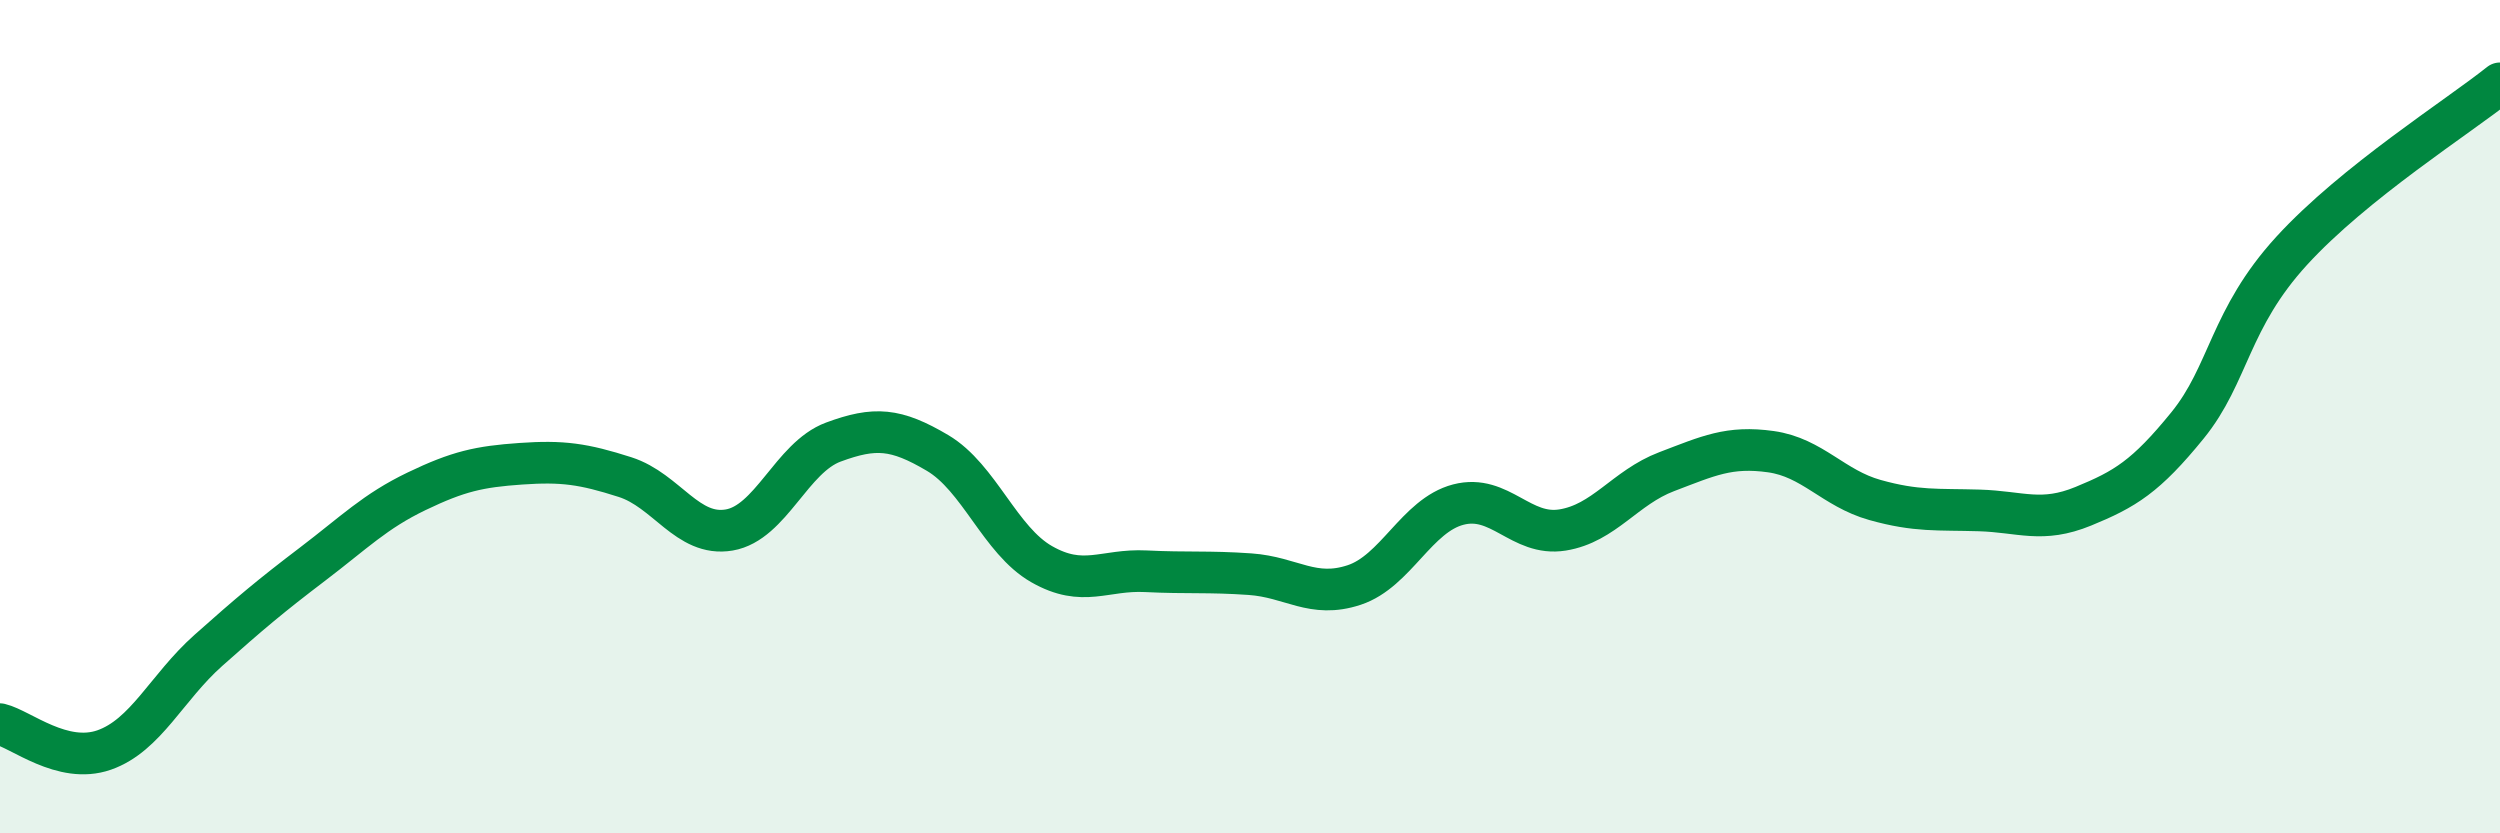
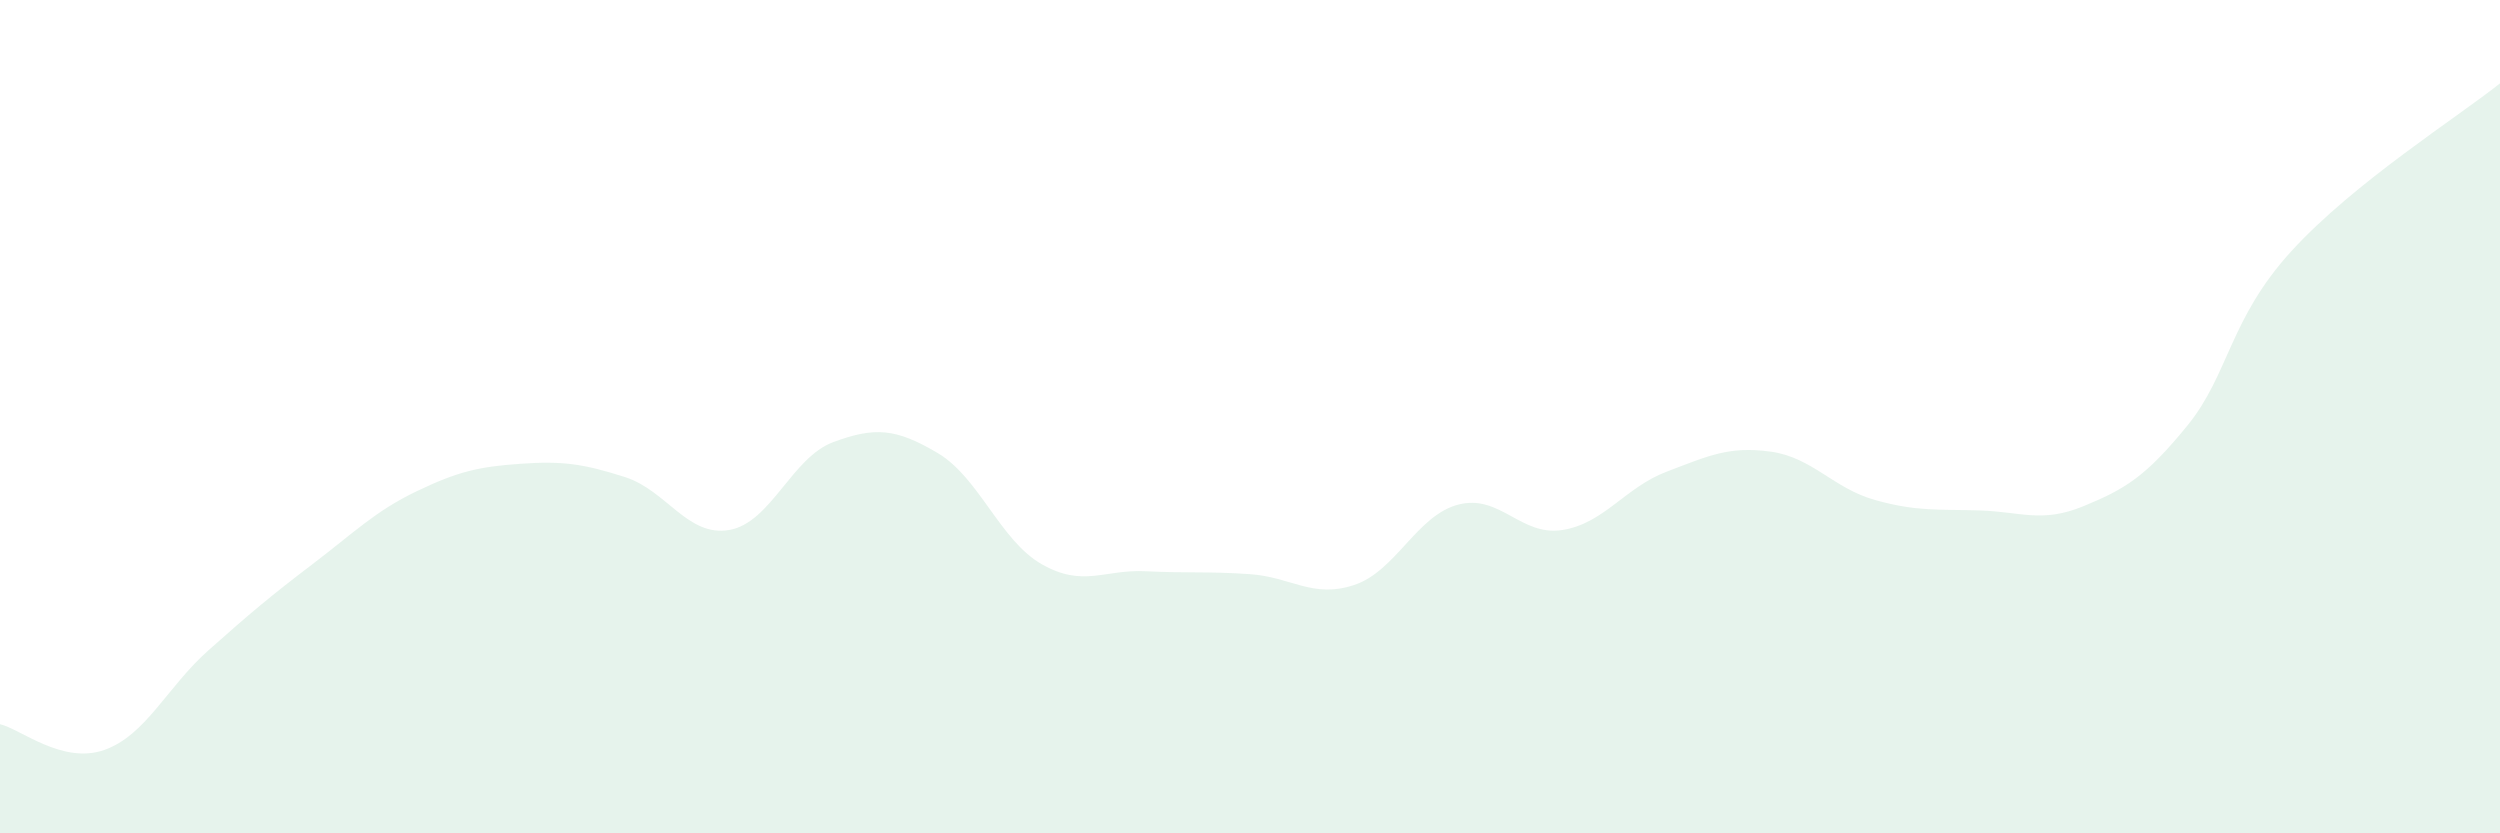
<svg xmlns="http://www.w3.org/2000/svg" width="60" height="20" viewBox="0 0 60 20">
  <path d="M 0,17.38 C 0.5,17.5 1.5,18.35 2.5,18 C 3.5,17.65 4,16.5 5,15.61 C 6,14.72 6.5,14.3 7.5,13.54 C 8.5,12.78 9,12.27 10,11.79 C 11,11.31 11.5,11.2 12.5,11.13 C 13.5,11.06 14,11.13 15,11.45 C 16,11.77 16.5,12.89 17.5,12.72 C 18.5,12.55 19,10.98 20,10.61 C 21,10.24 21.5,10.28 22.5,10.87 C 23.5,11.46 24,12.97 25,13.54 C 26,14.11 26.5,13.66 27.5,13.71 C 28.5,13.76 29,13.71 30,13.78 C 31,13.85 31.5,14.37 32.5,14.04 C 33.5,13.71 34,12.37 35,12.11 C 36,11.85 36.5,12.88 37.5,12.72 C 38.5,12.56 39,11.7 40,11.32 C 41,10.94 41.5,10.7 42.5,10.84 C 43.5,10.98 44,11.72 45,12 C 46,12.28 46.5,12.22 47.5,12.25 C 48.5,12.28 49,12.56 50,12.15 C 51,11.74 51.5,11.44 52.5,10.21 C 53.5,8.98 53.5,7.66 55,6.02 C 56.5,4.38 59,2.8 60,2L60 20L0 20Z" fill="#008740" opacity="0.1" stroke-linecap="round" stroke-linejoin="round" />
-   <path d="M 0,17.38 C 0.5,17.5 1.5,18.35 2.5,18 C 3.5,17.65 4,16.5 5,15.61 C 6,14.72 6.5,14.3 7.5,13.54 C 8.5,12.78 9,12.27 10,11.79 C 11,11.31 11.5,11.2 12.5,11.13 C 13.5,11.06 14,11.13 15,11.45 C 16,11.77 16.5,12.89 17.5,12.72 C 18.5,12.55 19,10.98 20,10.61 C 21,10.24 21.5,10.28 22.5,10.87 C 23.5,11.46 24,12.97 25,13.54 C 26,14.11 26.5,13.66 27.5,13.71 C 28.5,13.76 29,13.71 30,13.78 C 31,13.85 31.5,14.37 32.5,14.04 C 33.5,13.71 34,12.37 35,12.11 C 36,11.85 36.5,12.88 37.5,12.72 C 38.5,12.56 39,11.7 40,11.32 C 41,10.94 41.5,10.7 42.5,10.84 C 43.5,10.98 44,11.72 45,12 C 46,12.28 46.5,12.22 47.5,12.25 C 48.5,12.28 49,12.56 50,12.15 C 51,11.74 51.5,11.44 52.5,10.21 C 53.5,8.98 53.5,7.66 55,6.02 C 56.5,4.38 59,2.8 60,2" stroke="#008740" stroke-width="1" fill="none" stroke-linecap="round" stroke-linejoin="round" />
</svg>